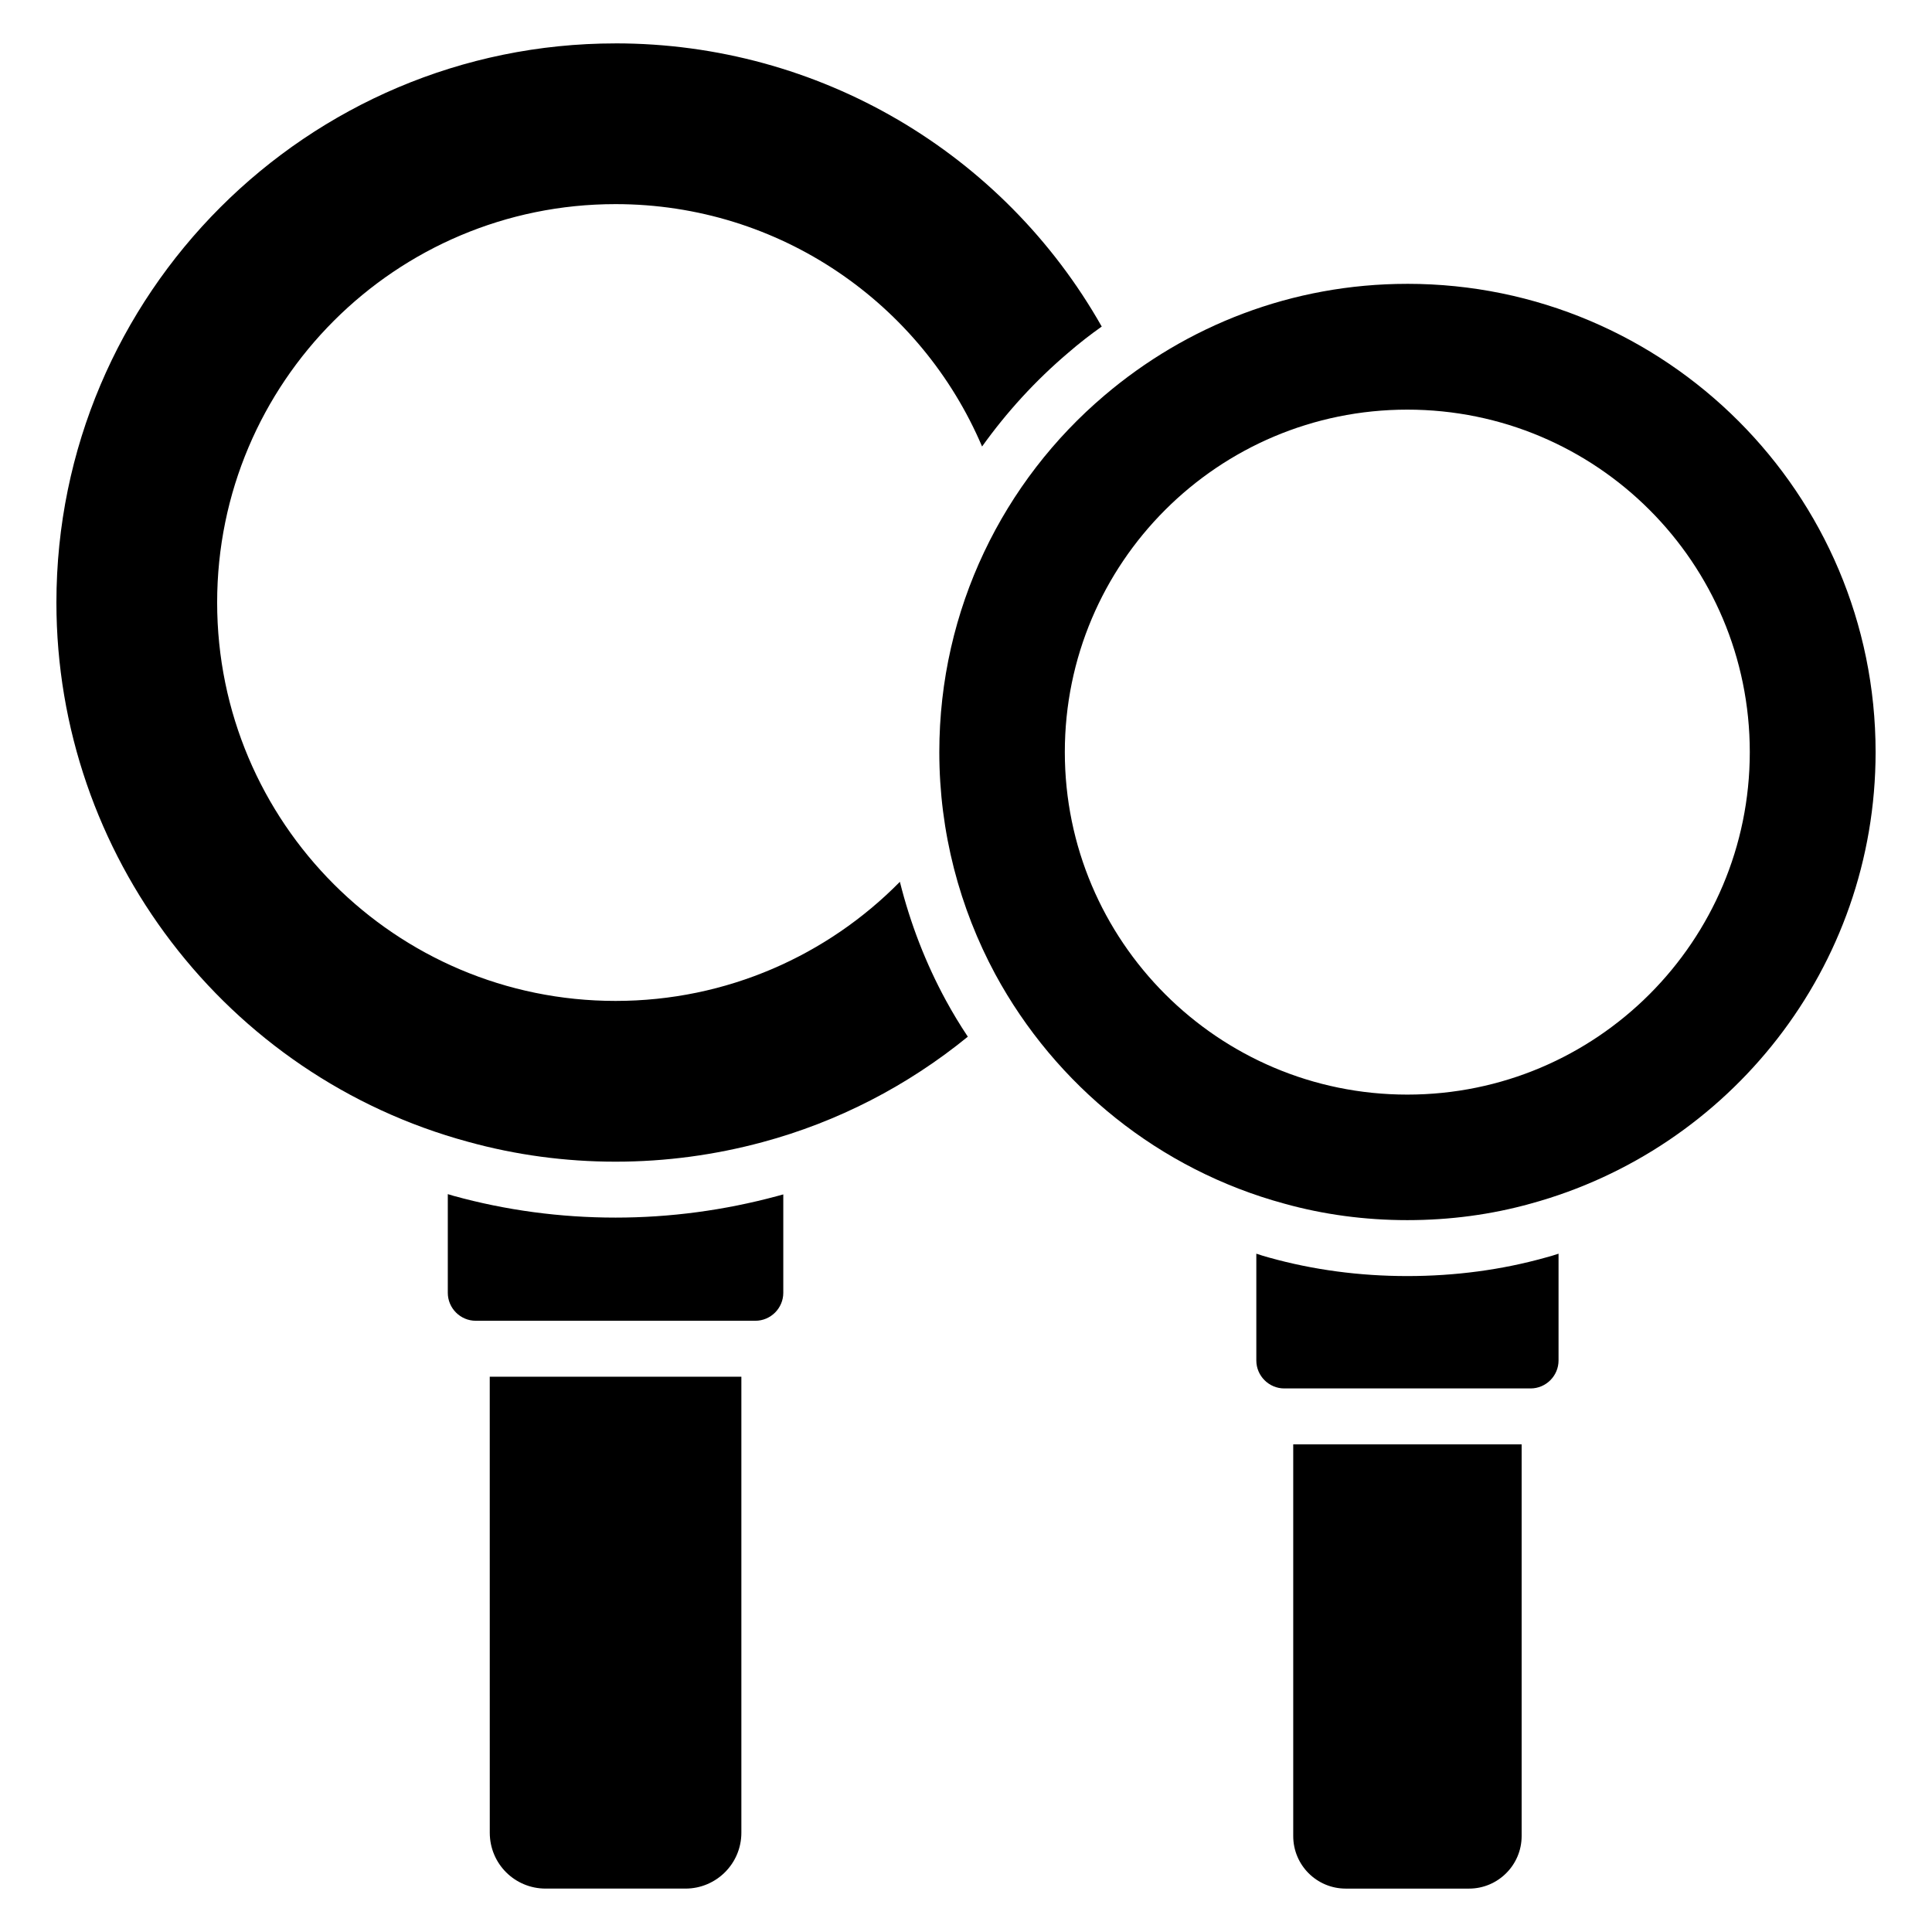
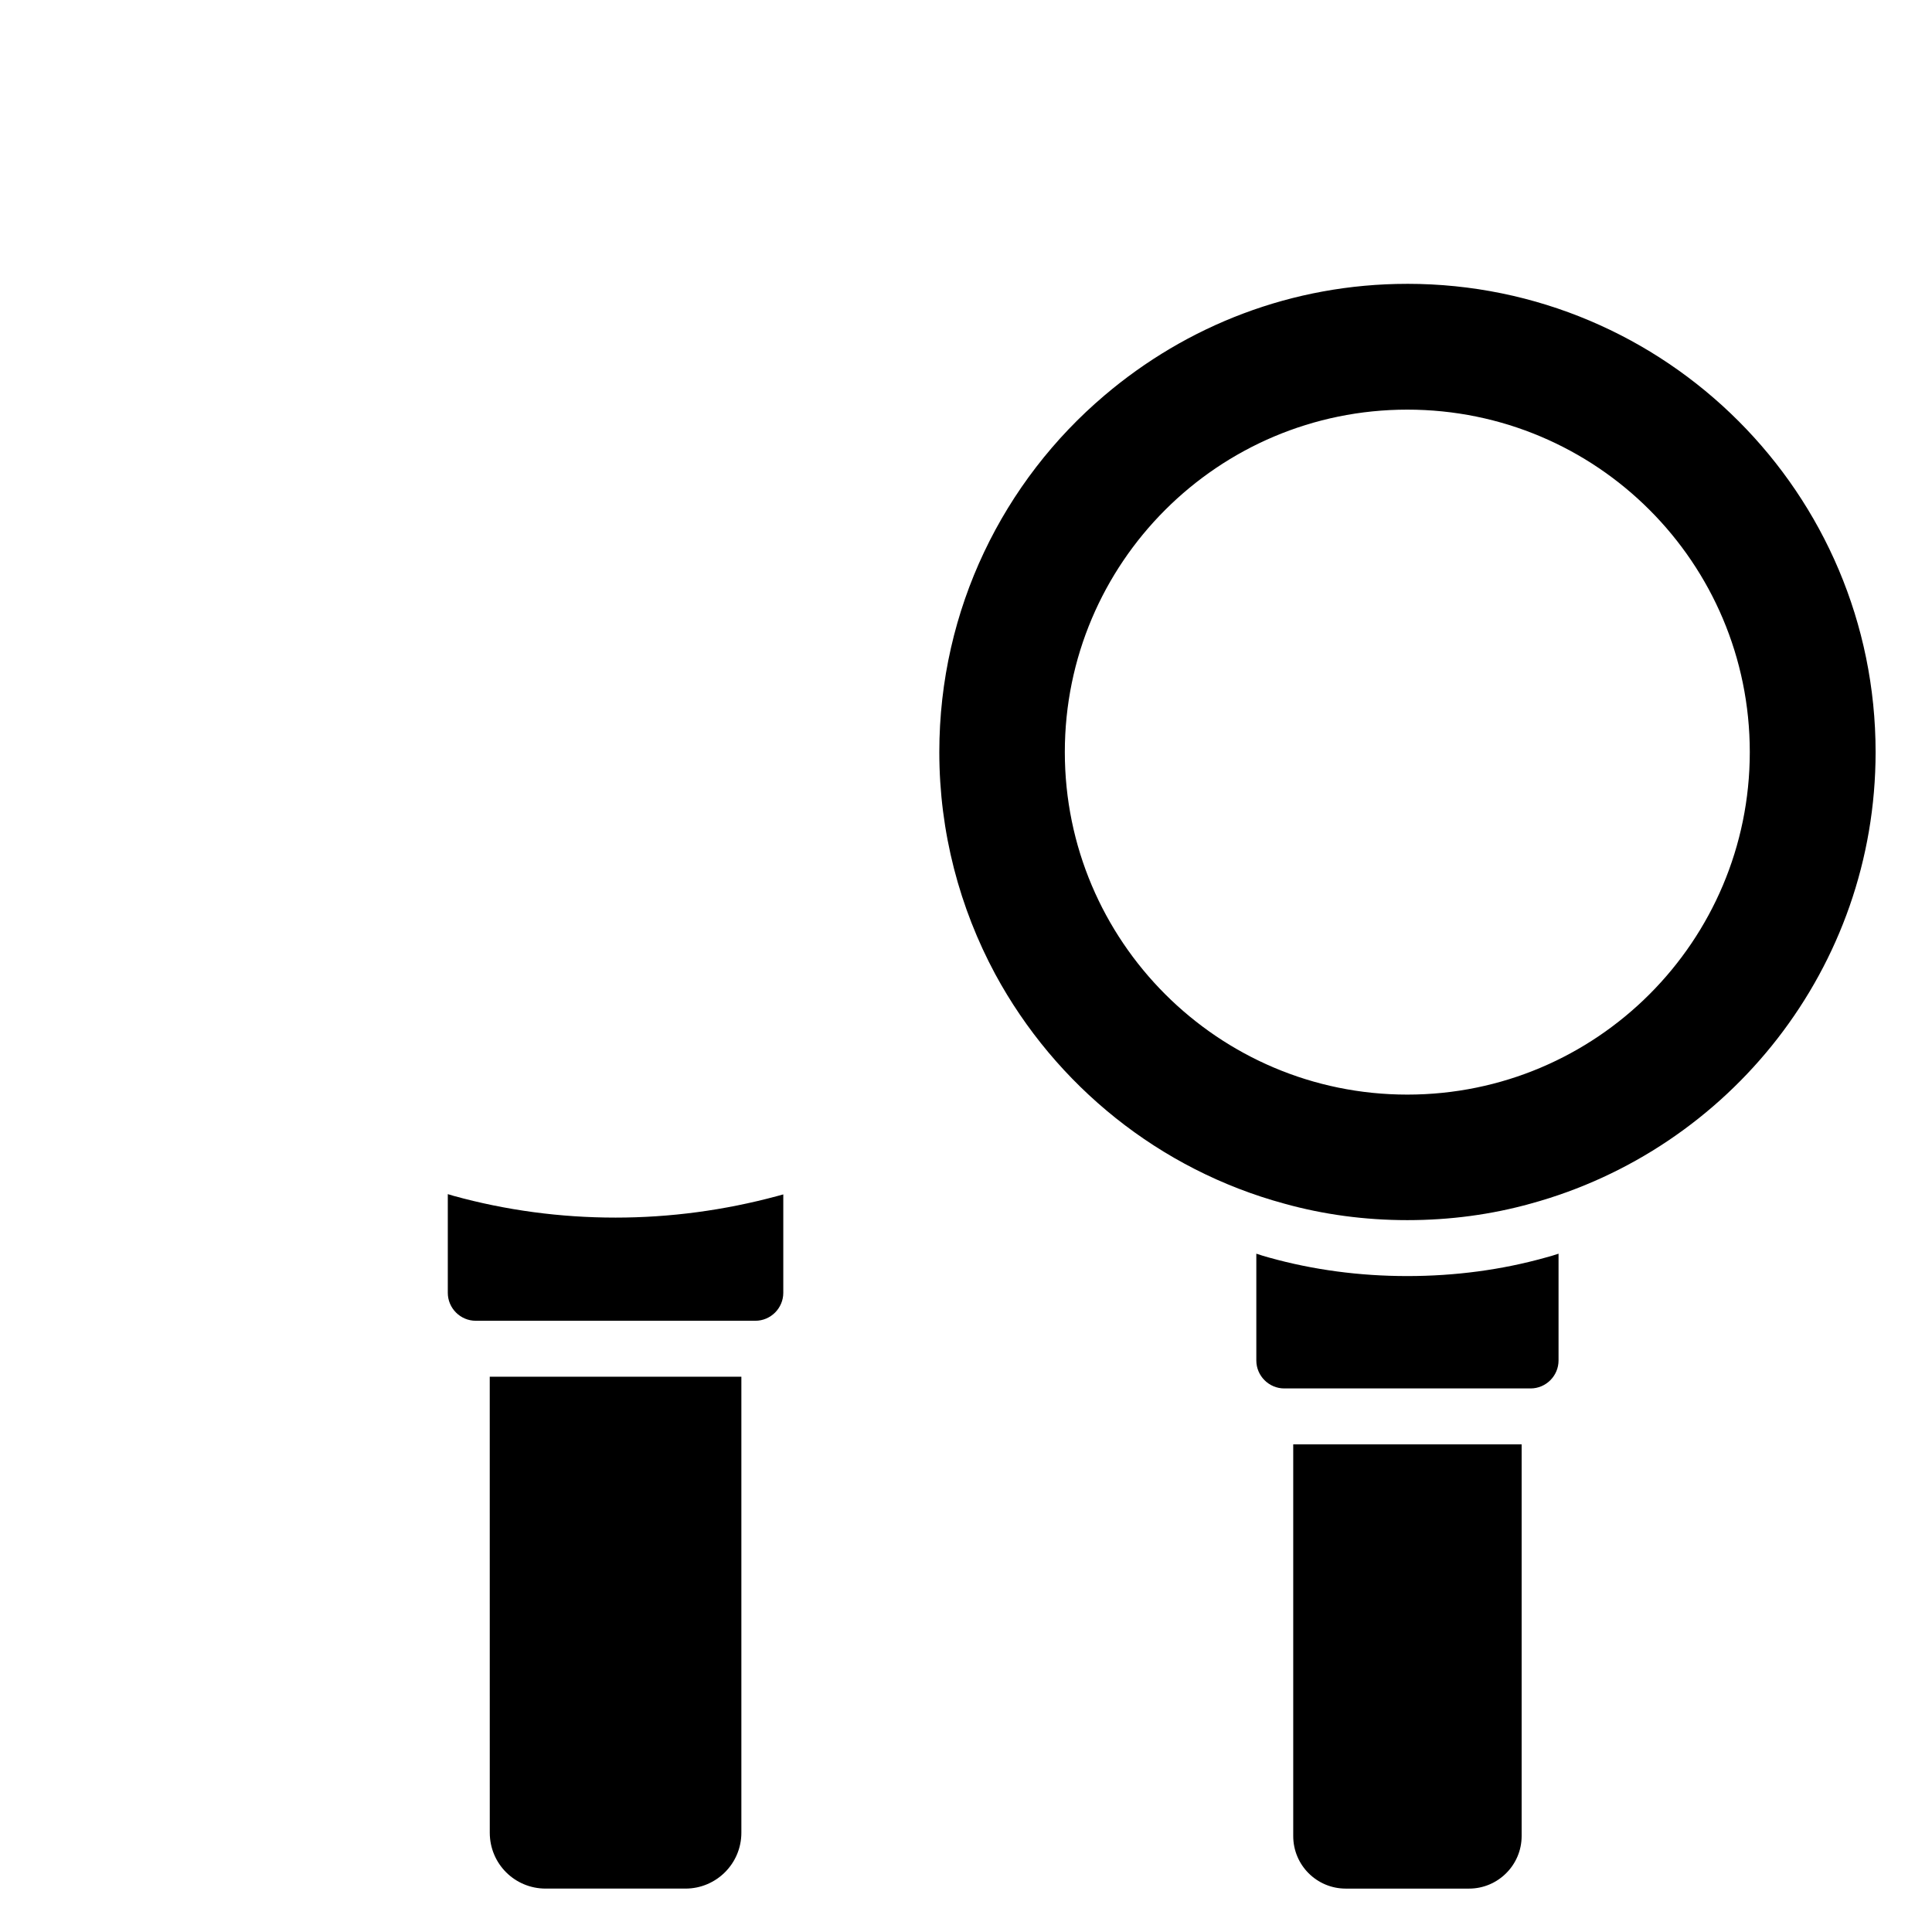
<svg xmlns="http://www.w3.org/2000/svg" fill="#000000" width="800px" height="800px" version="1.1" viewBox="144 144 512 512">
  <g>
    <path d="m351.58 460.53v26.078c0 4.074-3.336 7.41-7.41 7.41h-74.09c-4.074 0-7.41-3.336-7.41-7.41v-26.152c0.52 0.148 0.965 0.297 1.48 0.445 13.934 3.852 28.379 5.777 42.977 5.777 14.449 0 28.82-1.926 42.824-5.703 0.516-0.152 1.109-0.297 1.629-0.445z" />
-     <path d="m307.13 155.5c-81.723 0-148.18 66.457-148.18 148.18 0 66.754 44.898 125.51 109.13 142.92 12.594 3.481 25.711 5.258 39.047 5.258 13.262 0 26.375-1.777 38.973-5.188 19.855-5.336 38.379-14.891 54.383-27.934-2.074-3.113-4-6.297-5.777-9.559-5.41-9.93-9.484-20.523-12.227-31.488-19.191 19.492-45.867 31.566-75.352 31.566-58.309 0-105.58-47.27-105.58-105.58 0-58.309 47.27-105.58 105.58-105.58 43.641 0 81.055 26.449 97.133 64.234 6.519-9.113 14.152-17.484 22.895-24.895 2.816-2.445 5.777-4.742 8.816-6.891-26.082-46.078-74.98-75.047-128.84-75.047z" />
    <path d="m340.47 508.84v120.84c0 8.223-6.668 14.816-14.816 14.816h-37.043c-8.223 0-14.816-6.594-14.816-14.816l-0.008-120.84z" />
    <path d="m557.03 476.24v28.301c0 4.074-3.336 7.41-7.41 7.41h-65.273c-4.074 0-7.41-3.336-7.41-7.41v-28.301c1.113 0.371 2.297 0.742 3.41 1.039 11.707 3.262 24.004 4.891 36.602 4.891 12.594 0 24.969-1.629 36.602-4.891 1.184-0.301 2.371-0.672 3.481-1.039z" />
    <path d="m516.95 219.22c-30.598 0-58.531 11.113-80.238 29.562-26.746 22.672-43.785 56.605-43.785 94.539 0 21.266 5.41 41.344 14.816 58.828 16.004 29.562 43.566 51.863 76.609 60.828 10.371 2.891 21.336 4.371 32.598 4.371 11.336 0 22.301-1.48 32.672-4.371 52.68-14.375 91.43-62.535 91.43-119.66 0-68.535-55.57-124.1-124.1-124.1zm0 214.86c-50.086 0-90.762-40.676-90.762-90.762 0-50.16 40.676-90.762 90.762-90.762 50.16 0 90.762 40.602 90.762 90.762-0.004 50.09-40.605 90.762-90.762 90.762z" />
    <path d="m547.25 526.77v103.8c0 7.707-6.297 13.93-13.93 13.93h-32.672c-7.707 0-13.93-6.223-13.93-13.93v-103.8z" />
  </g>
</svg>